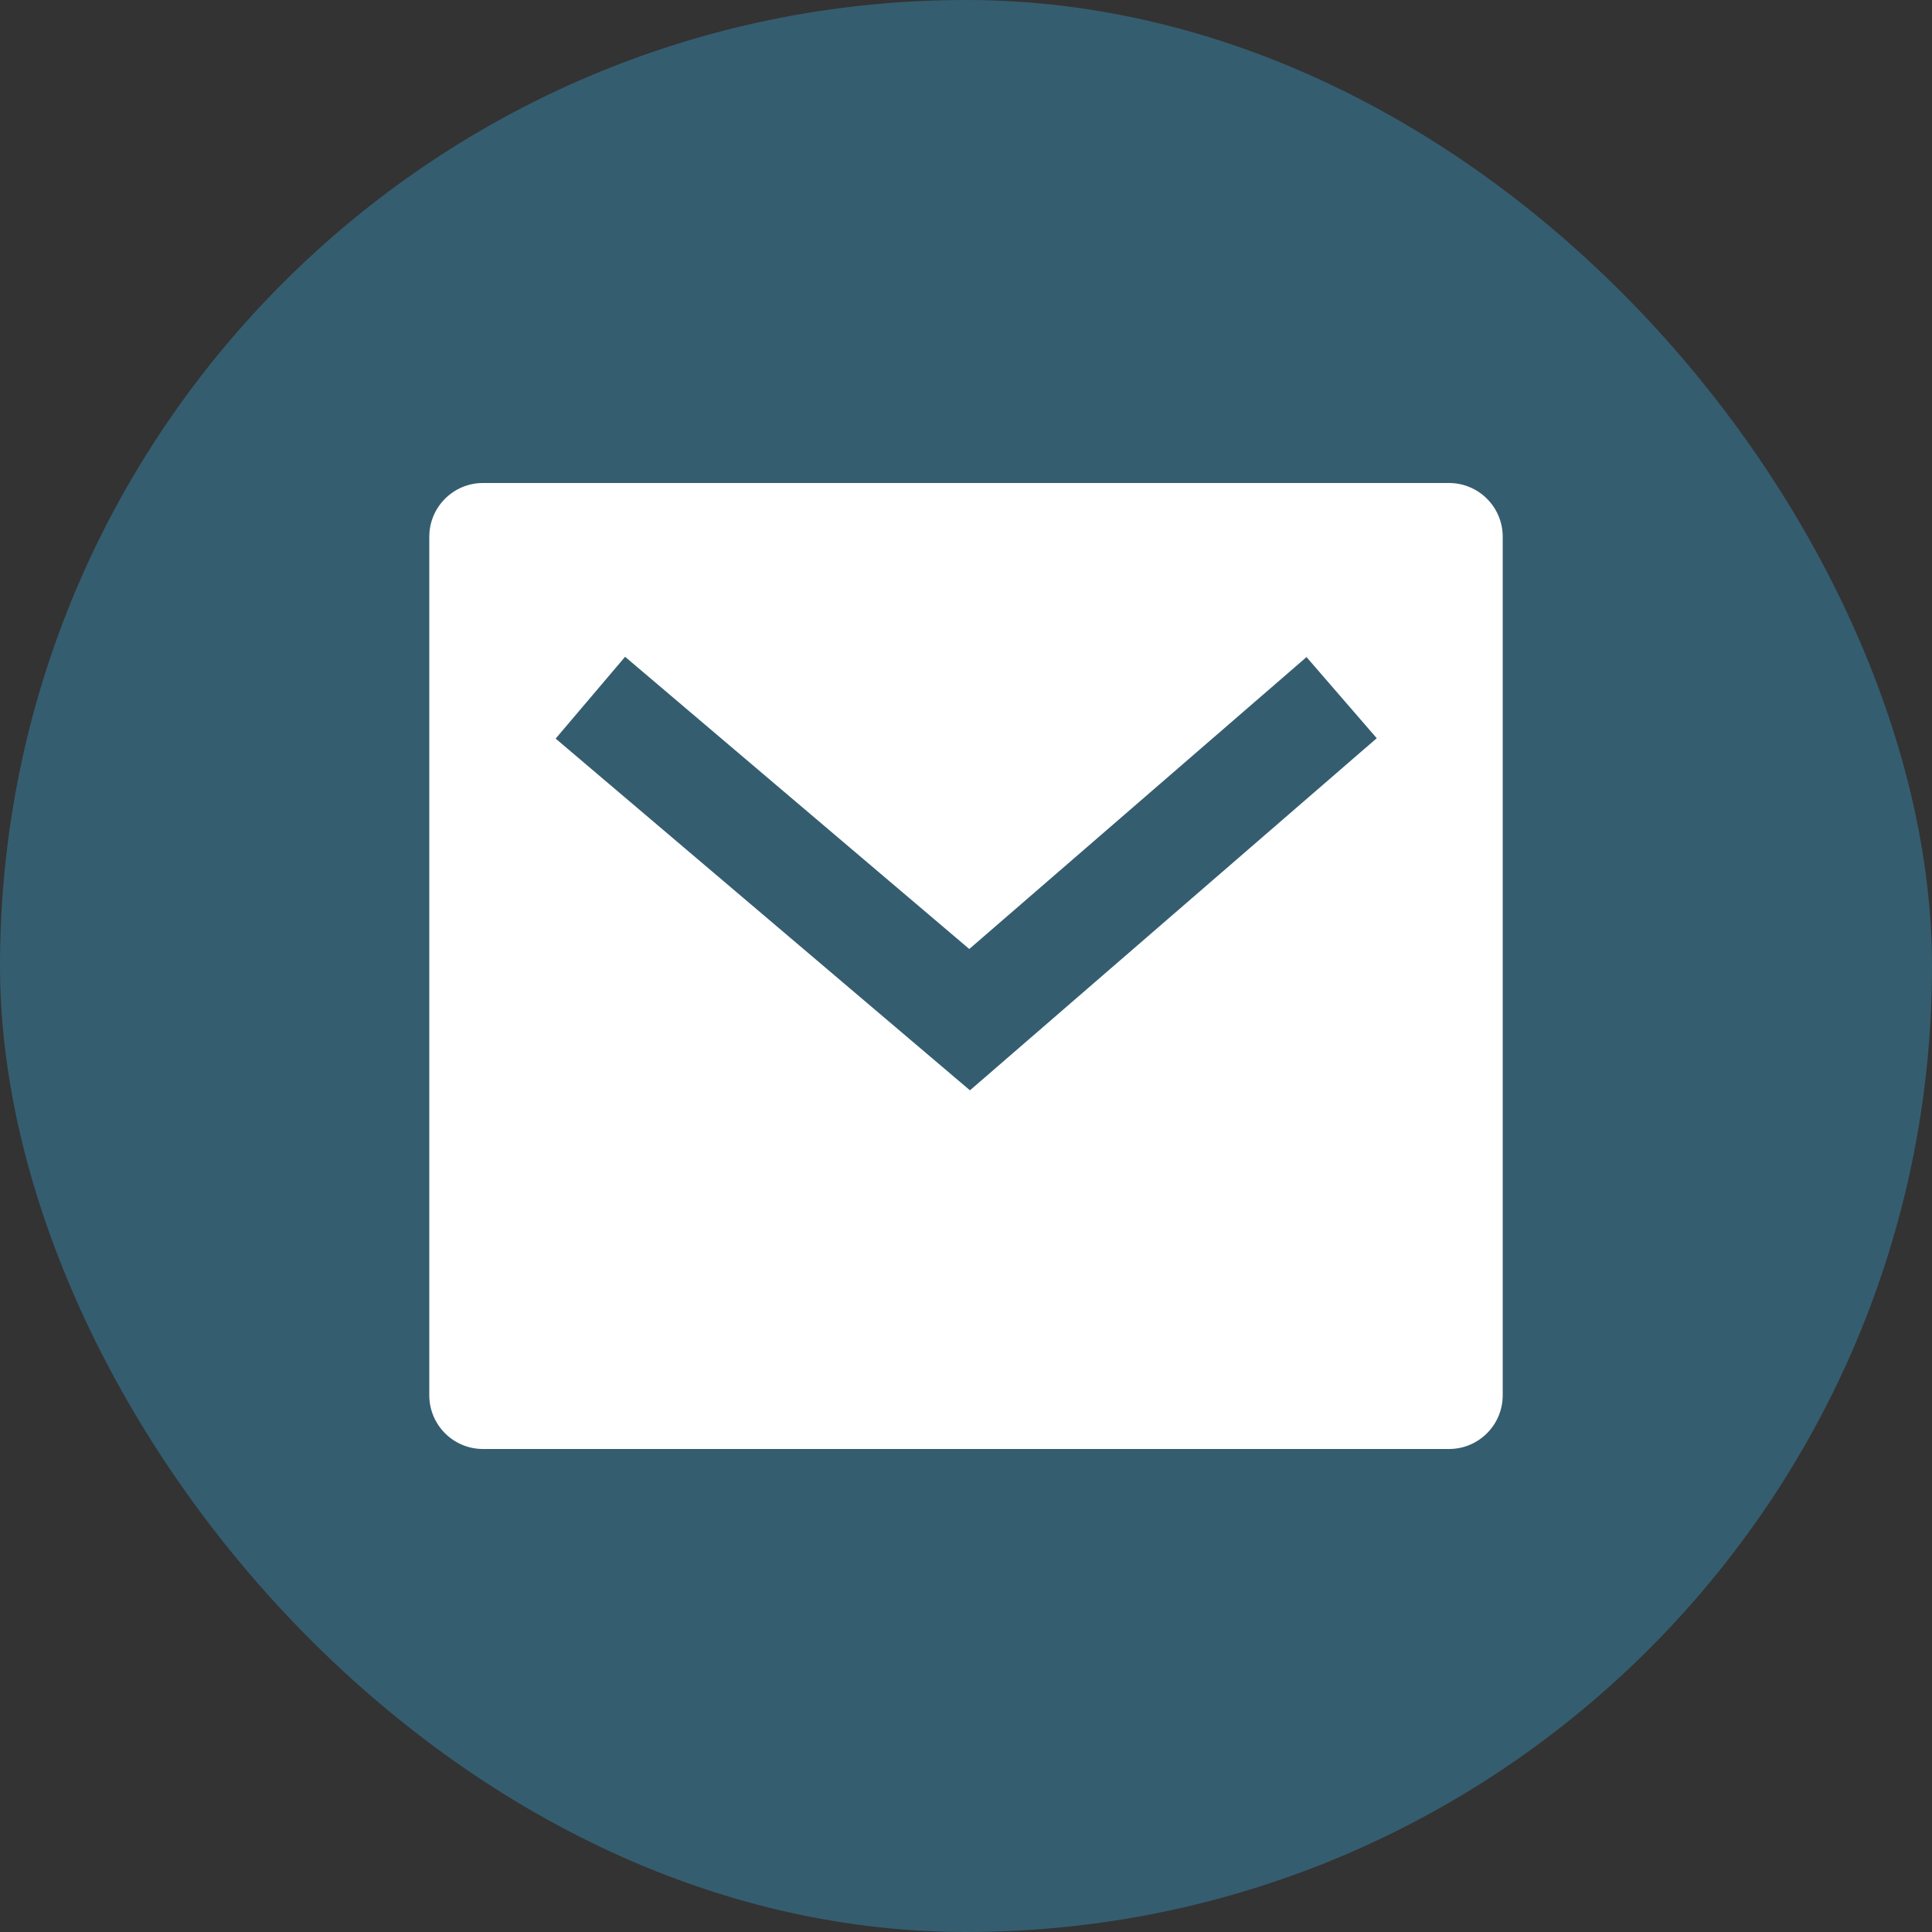
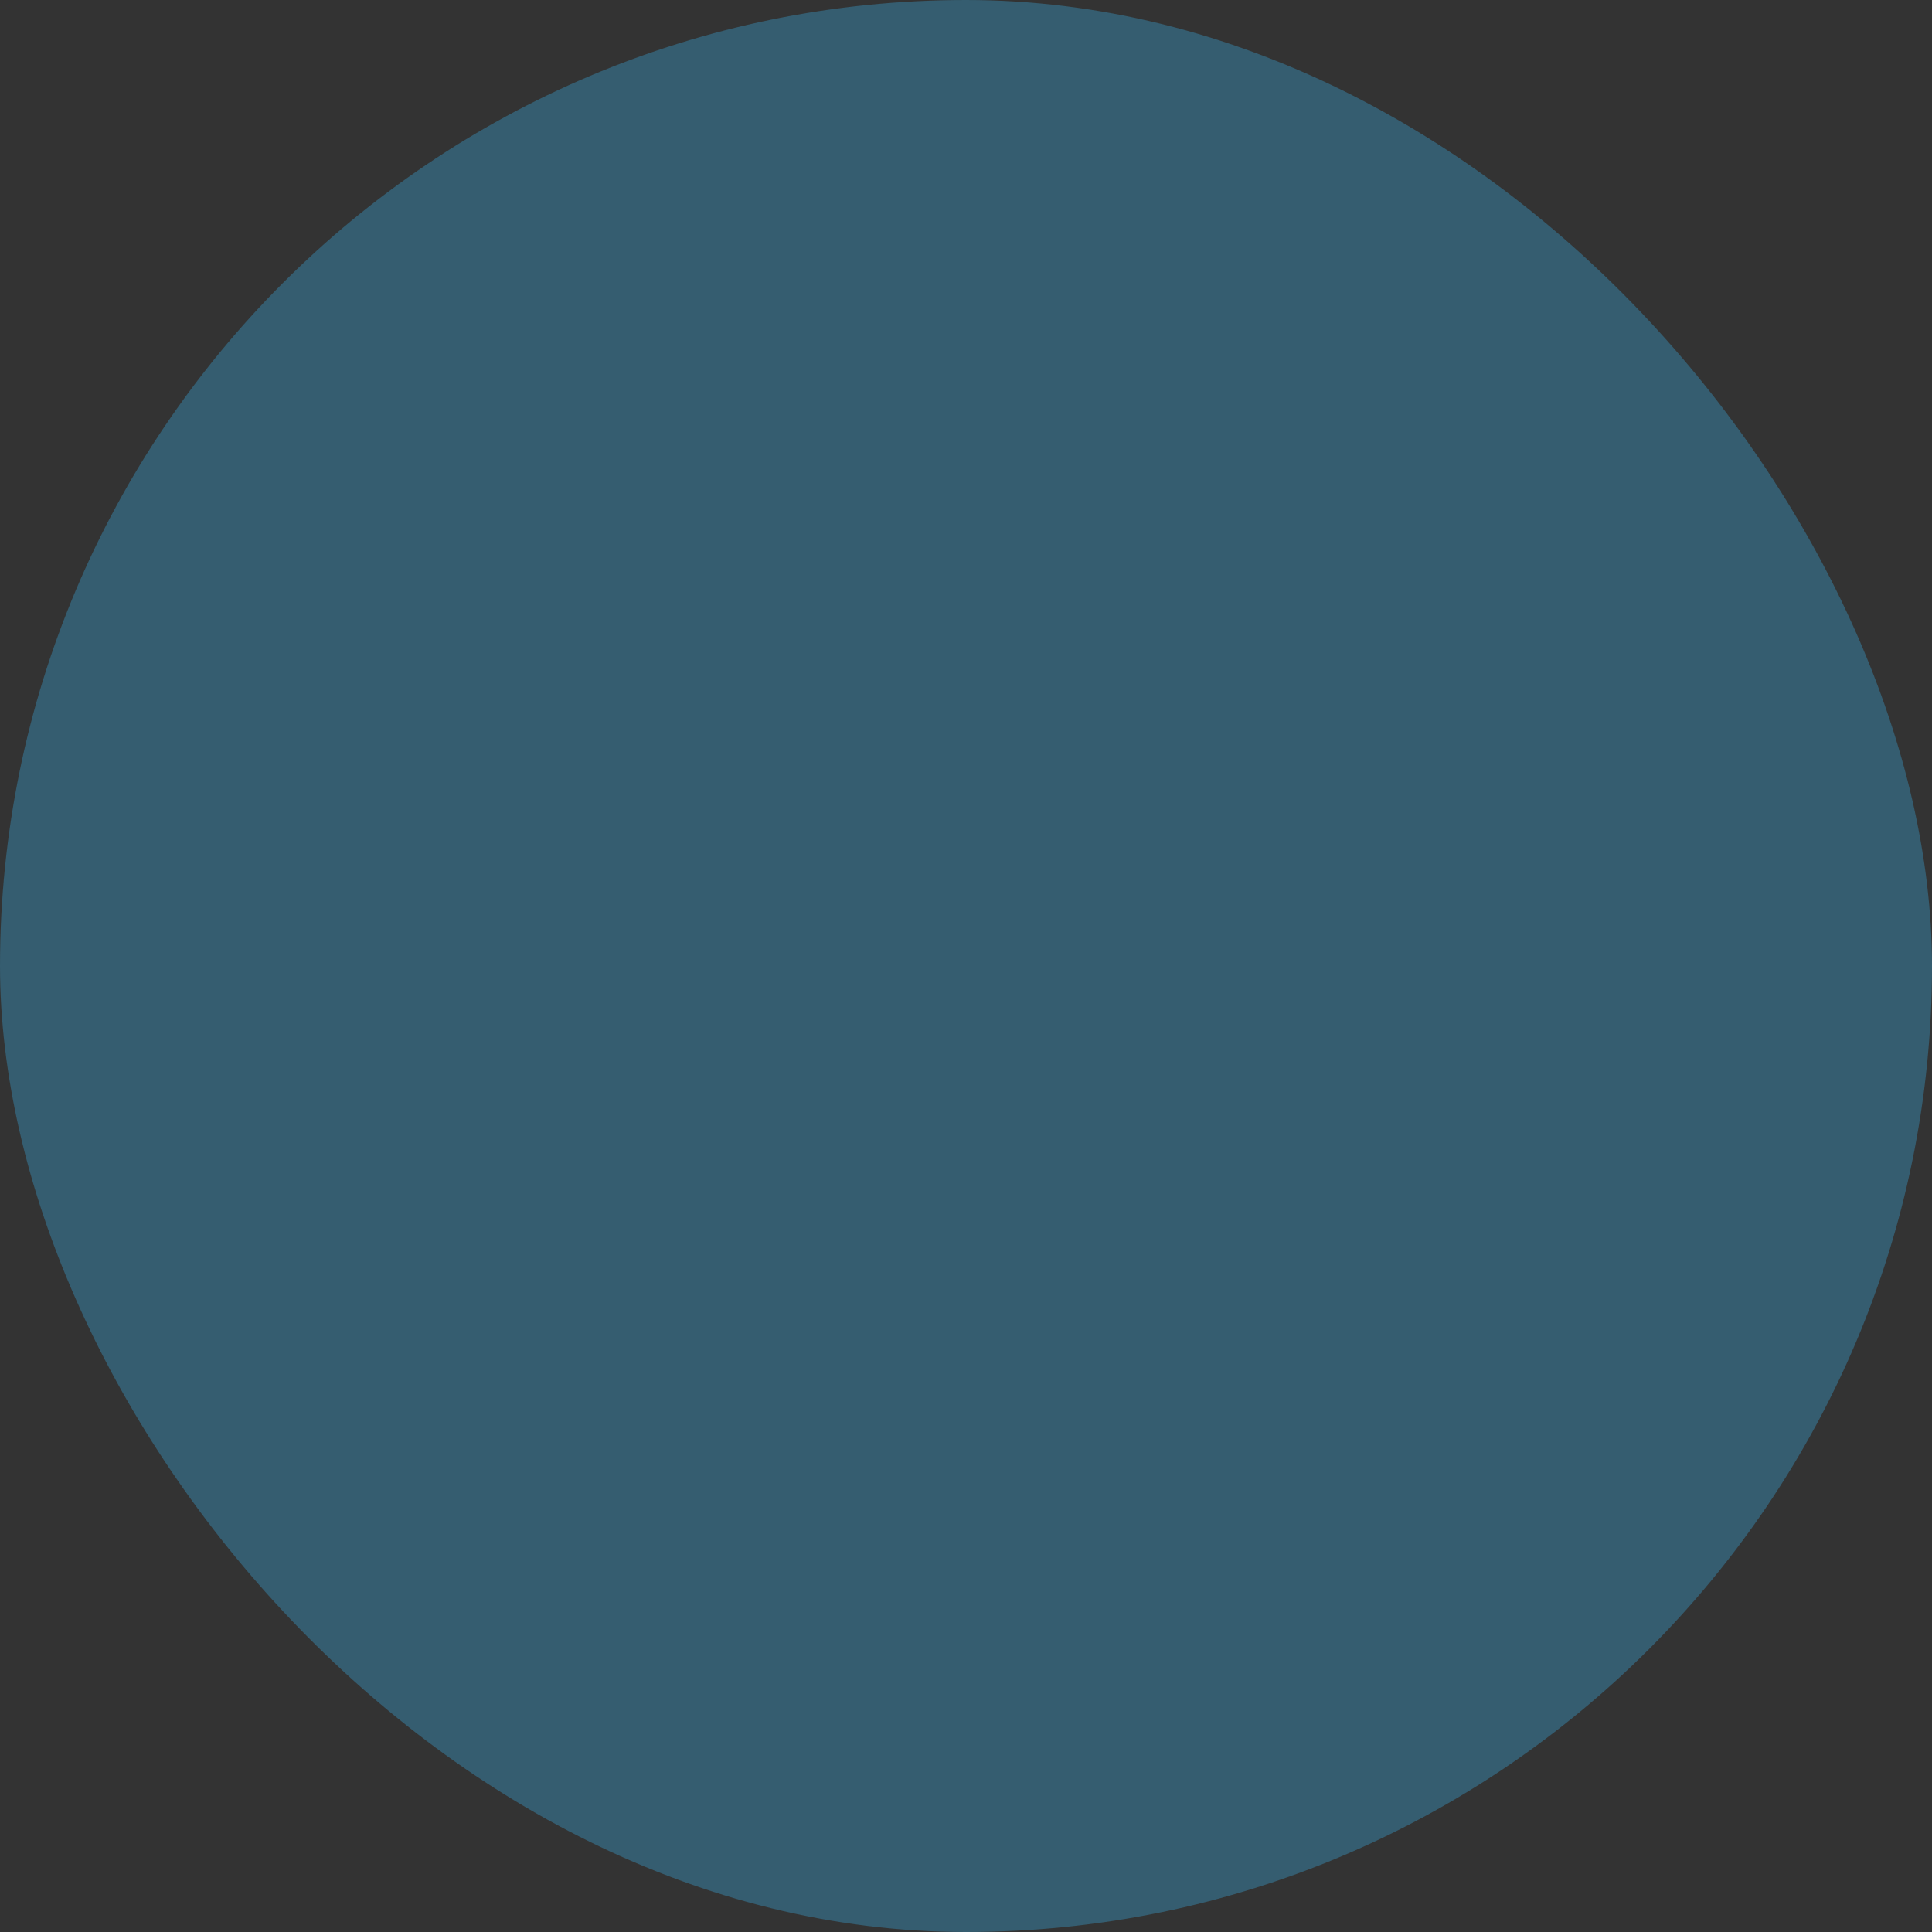
<svg xmlns="http://www.w3.org/2000/svg" width="20" height="20" viewBox="0 0 20 20" fill="none">
  <rect x="0" y="0" width="20" height="20" fill="#333333" stroke="none" />
  <rect width="20" height="20" rx="10" fill="#3689B1" fill-opacity="0.48" />
-   <path d="M5 5H15C15.307 5 15.556 5.249 15.556 5.556V14.444C15.556 14.751 15.307 15 15 15H5C4.693 15 4.444 14.751 4.444 14.444V5.556C4.444 5.249 4.693 5 5 5ZM10.034 9.824L6.471 6.799L5.752 7.646L10.041 11.287L14.252 7.642L13.525 6.802L10.034 9.824Z" fill="white" />
</svg>